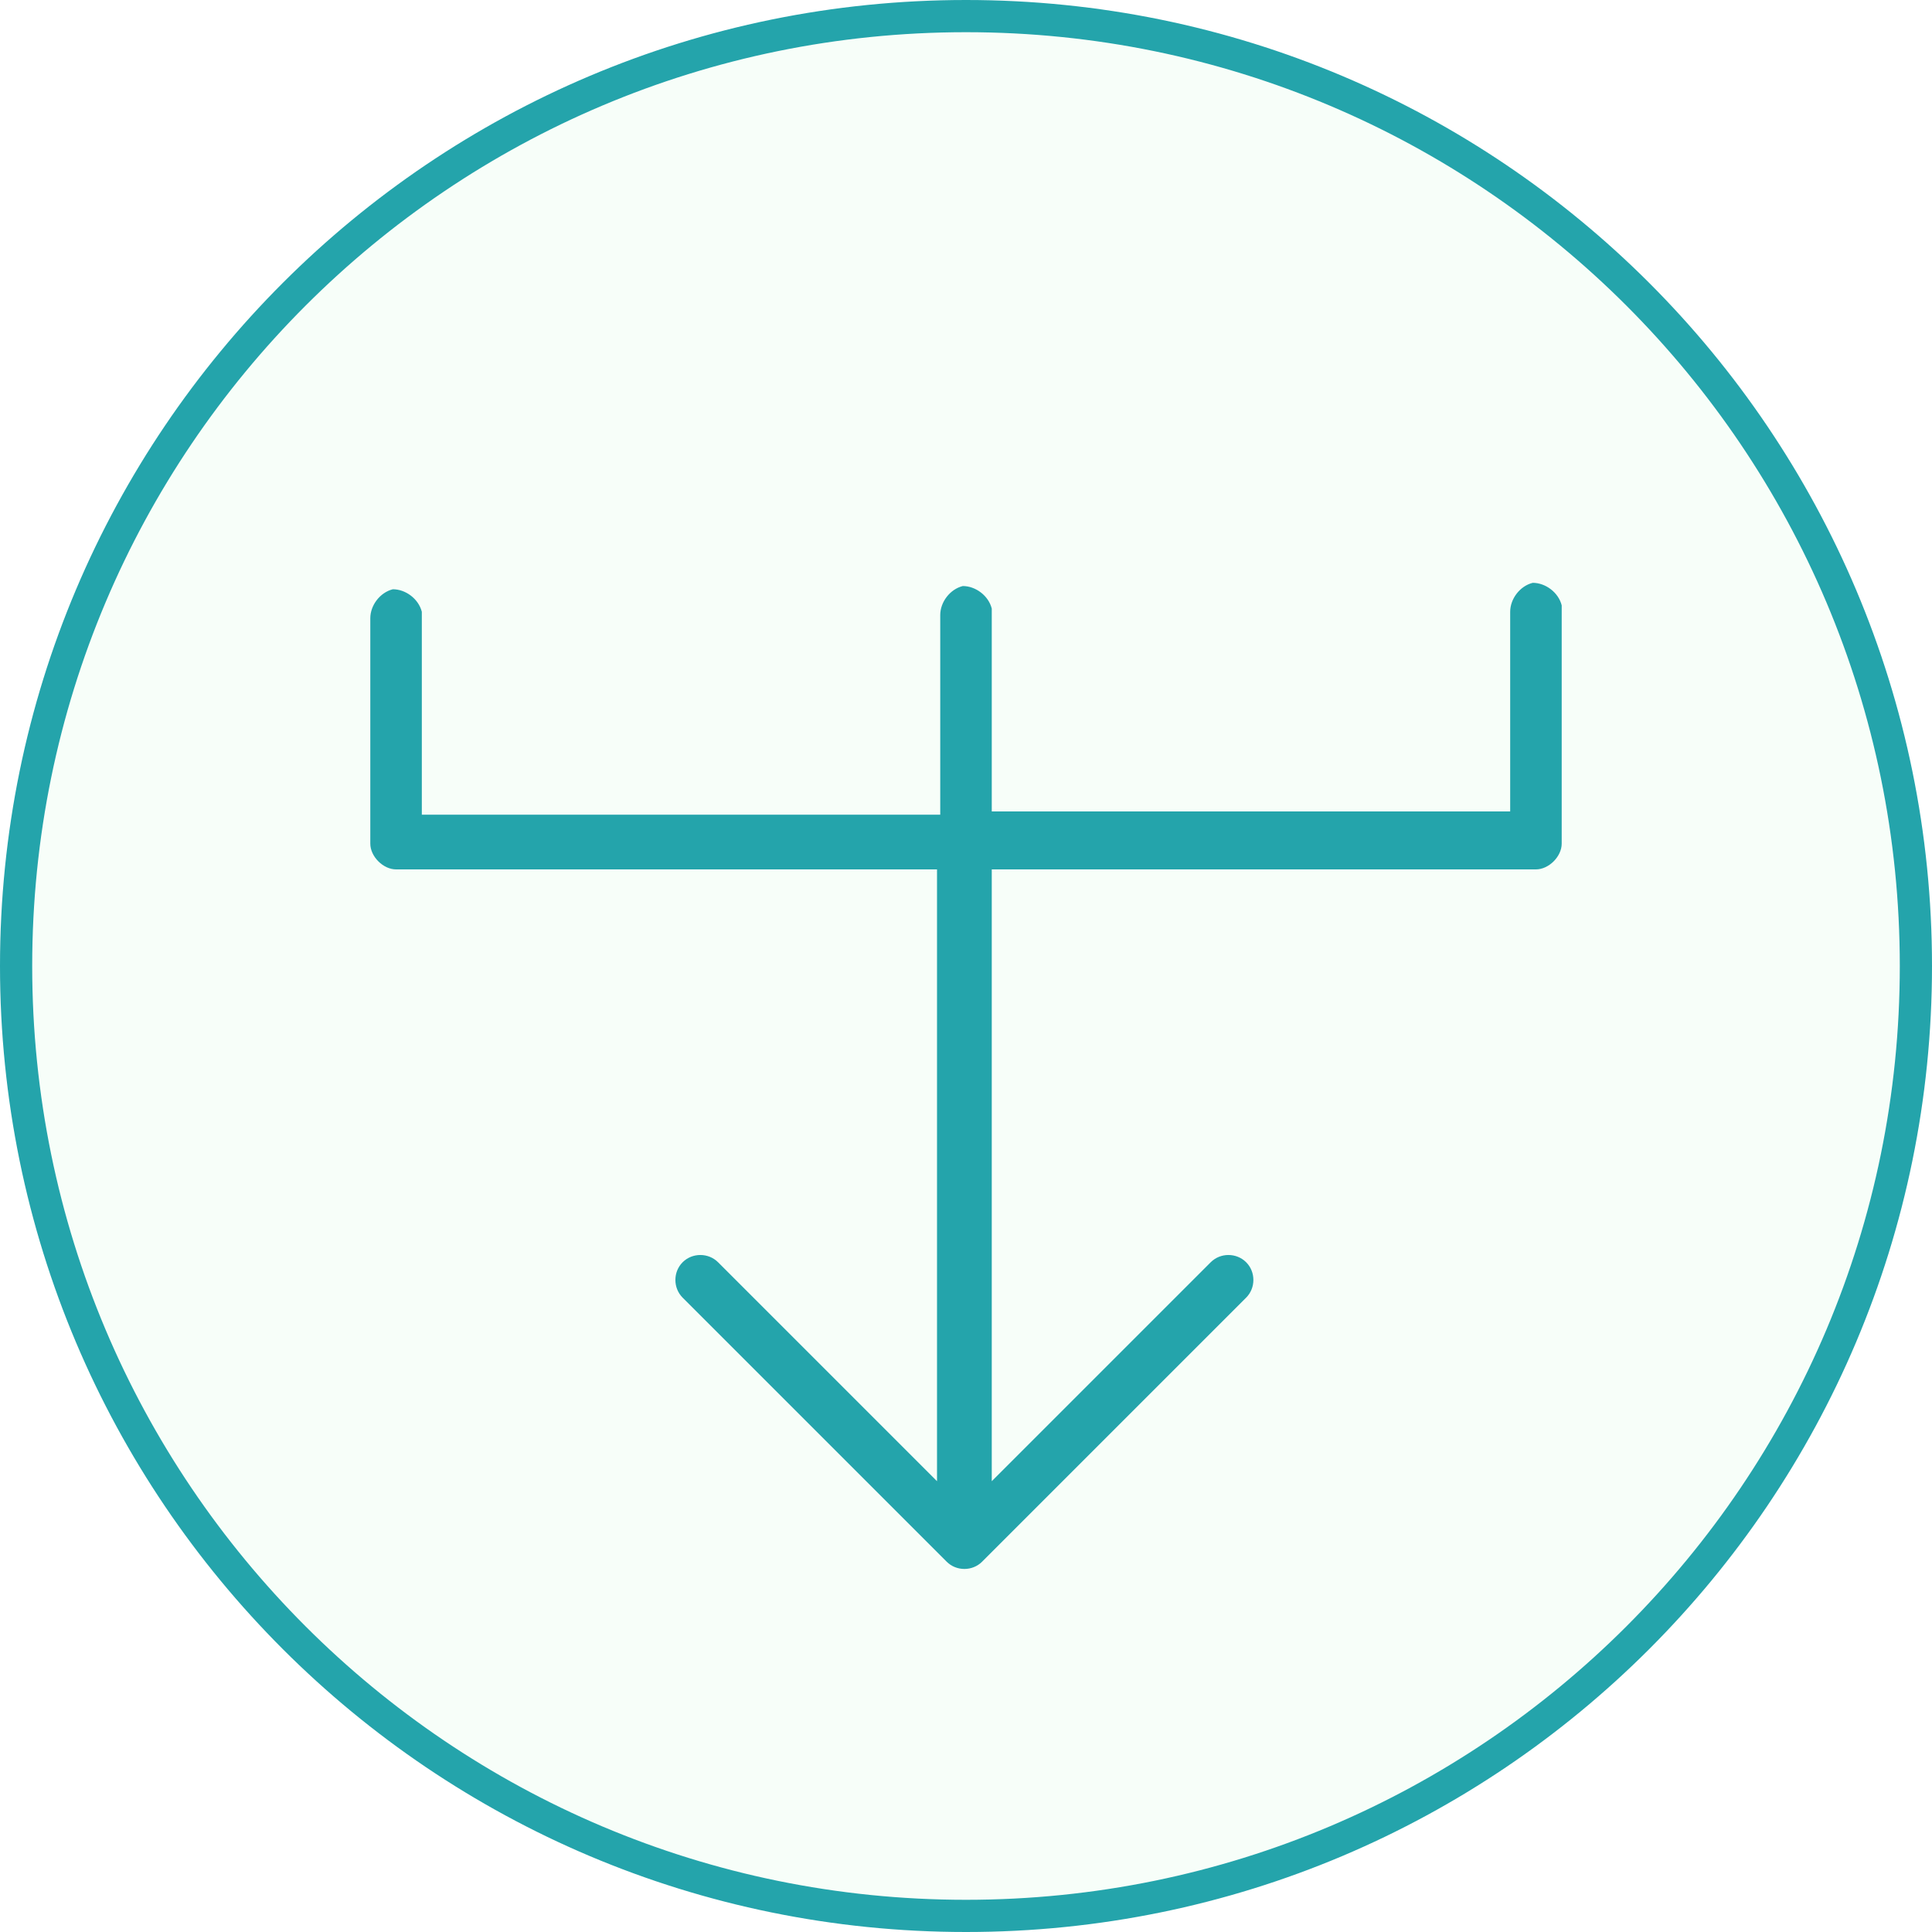
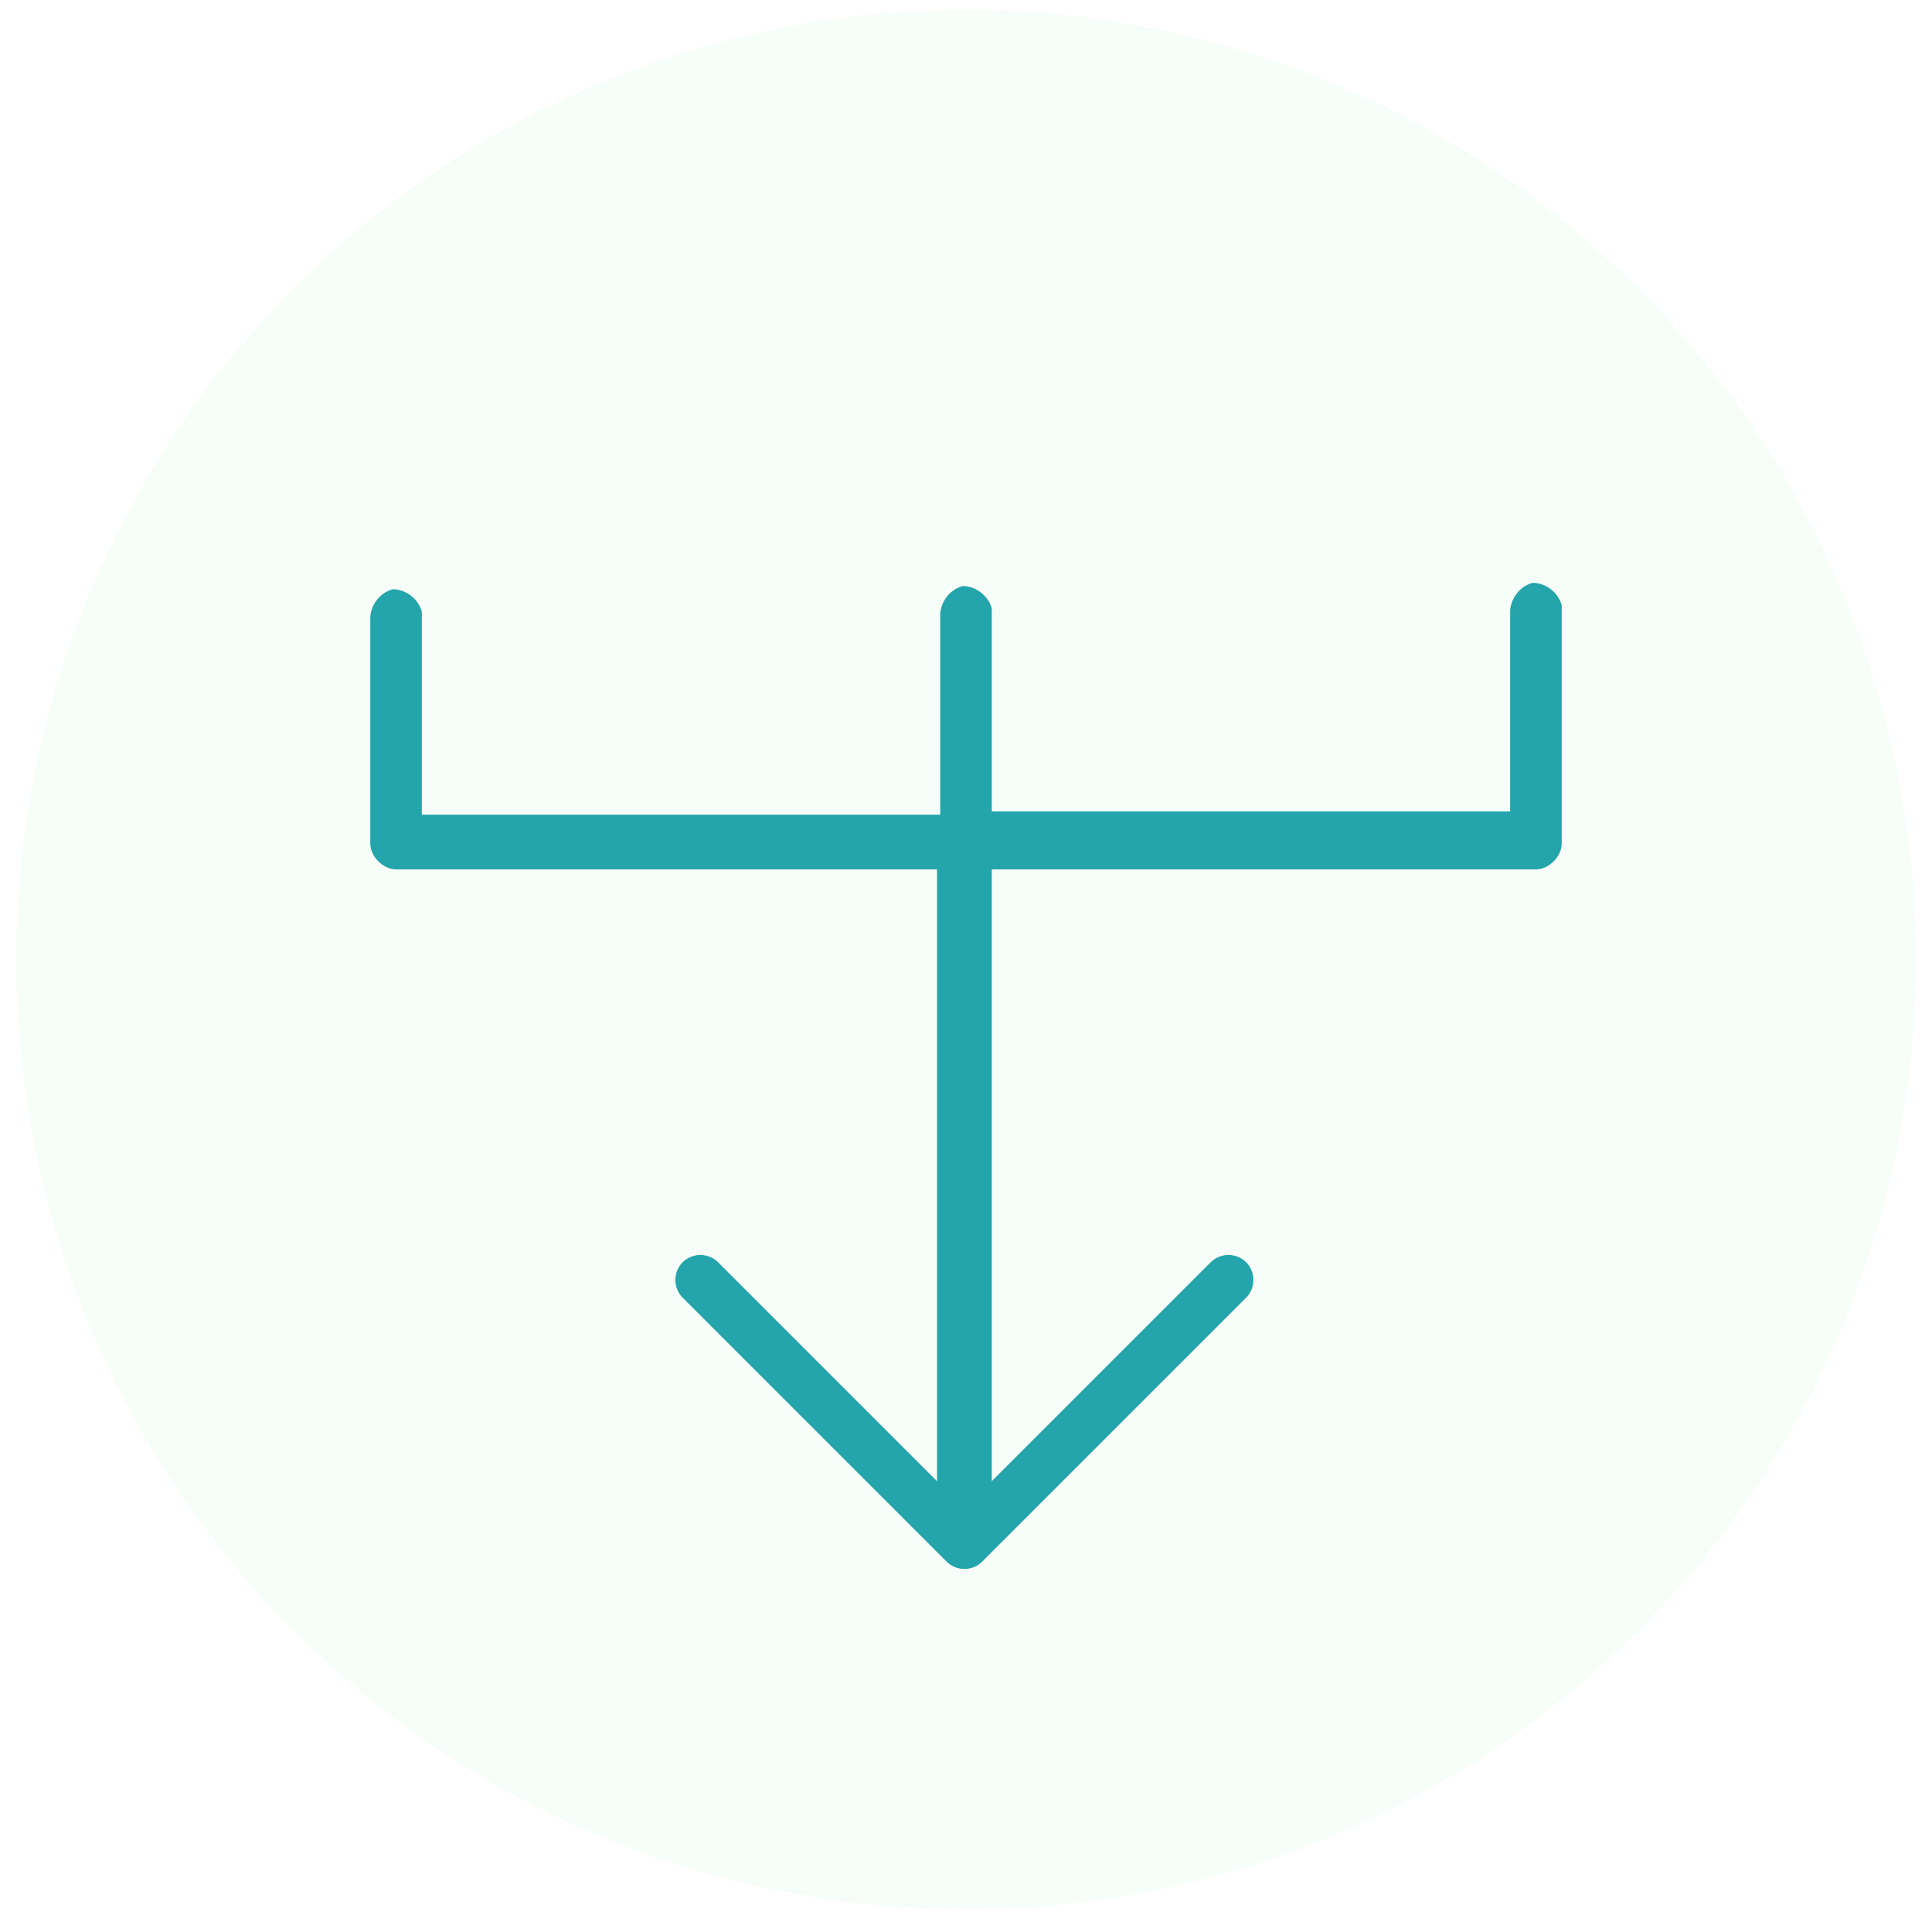
<svg xmlns="http://www.w3.org/2000/svg" id="uuid-bbd7a22c-7fec-42d4-87d7-018858dd0543" viewBox="0 0 60 60">
  <defs>
    <style>.uuid-68decea4-93b8-47ba-b205-9b49d3b7eb61{fill:none;stroke:#24a4ab;}.uuid-9d89b717-9acf-4bcc-9eb3-7c82583d73d7{fill:#aef9c0;opacity:.1;}.uuid-2254ca82-d8cd-471e-8318-ae2feb51caf3{fill:#24a4ab;}</style>
  </defs>
  <circle class="uuid-9d89b717-9acf-4bcc-9eb3-7c82583d73d7" cx="30" cy="29.8" r="29.5" />
-   <path class="uuid-68decea4-93b8-47ba-b205-9b49d3b7eb61" d="M30,.5h0c16.3,0,29.5,13.2,29.5,29.5h0c0,16.3-13.2,29.5-29.5,29.5h0C13.7,59.5.5,46.3.5,30h0C.5,13.7,13.7.5,30,.5Z" />
  <path class="uuid-2254ca82-d8cd-471e-8318-ae2feb51caf3" d="M48.5,19.2v7c0,.4-.4.8-.8.8h-16.9v19l6.8-6.8c.3-.3.8-.3,1.1,0,.3.3.3.8,0,1.1l-8.2,8.2c-.3.3-.8.3-1.1,0l-8.2-8.2c-.3-.3-.3-.8,0-1.1.3-.3.8-.3,1.1,0l6.8,6.8v-19H12.3c-.4,0-.8-.4-.8-.8h0v-7c0-.4.3-.8.7-.9.4,0,.8.3.9.7,0,0,0,0,0,.1v6.2h16.1v-6.2c0-.4.3-.8.7-.9.4,0,.8.3.9.7,0,0,0,0,0,.1v6.2h16.1v-6.2c0-.4.3-.8.7-.9.4,0,.8.3.9.7,0,0,0,0,0,.1Z" />
</svg>